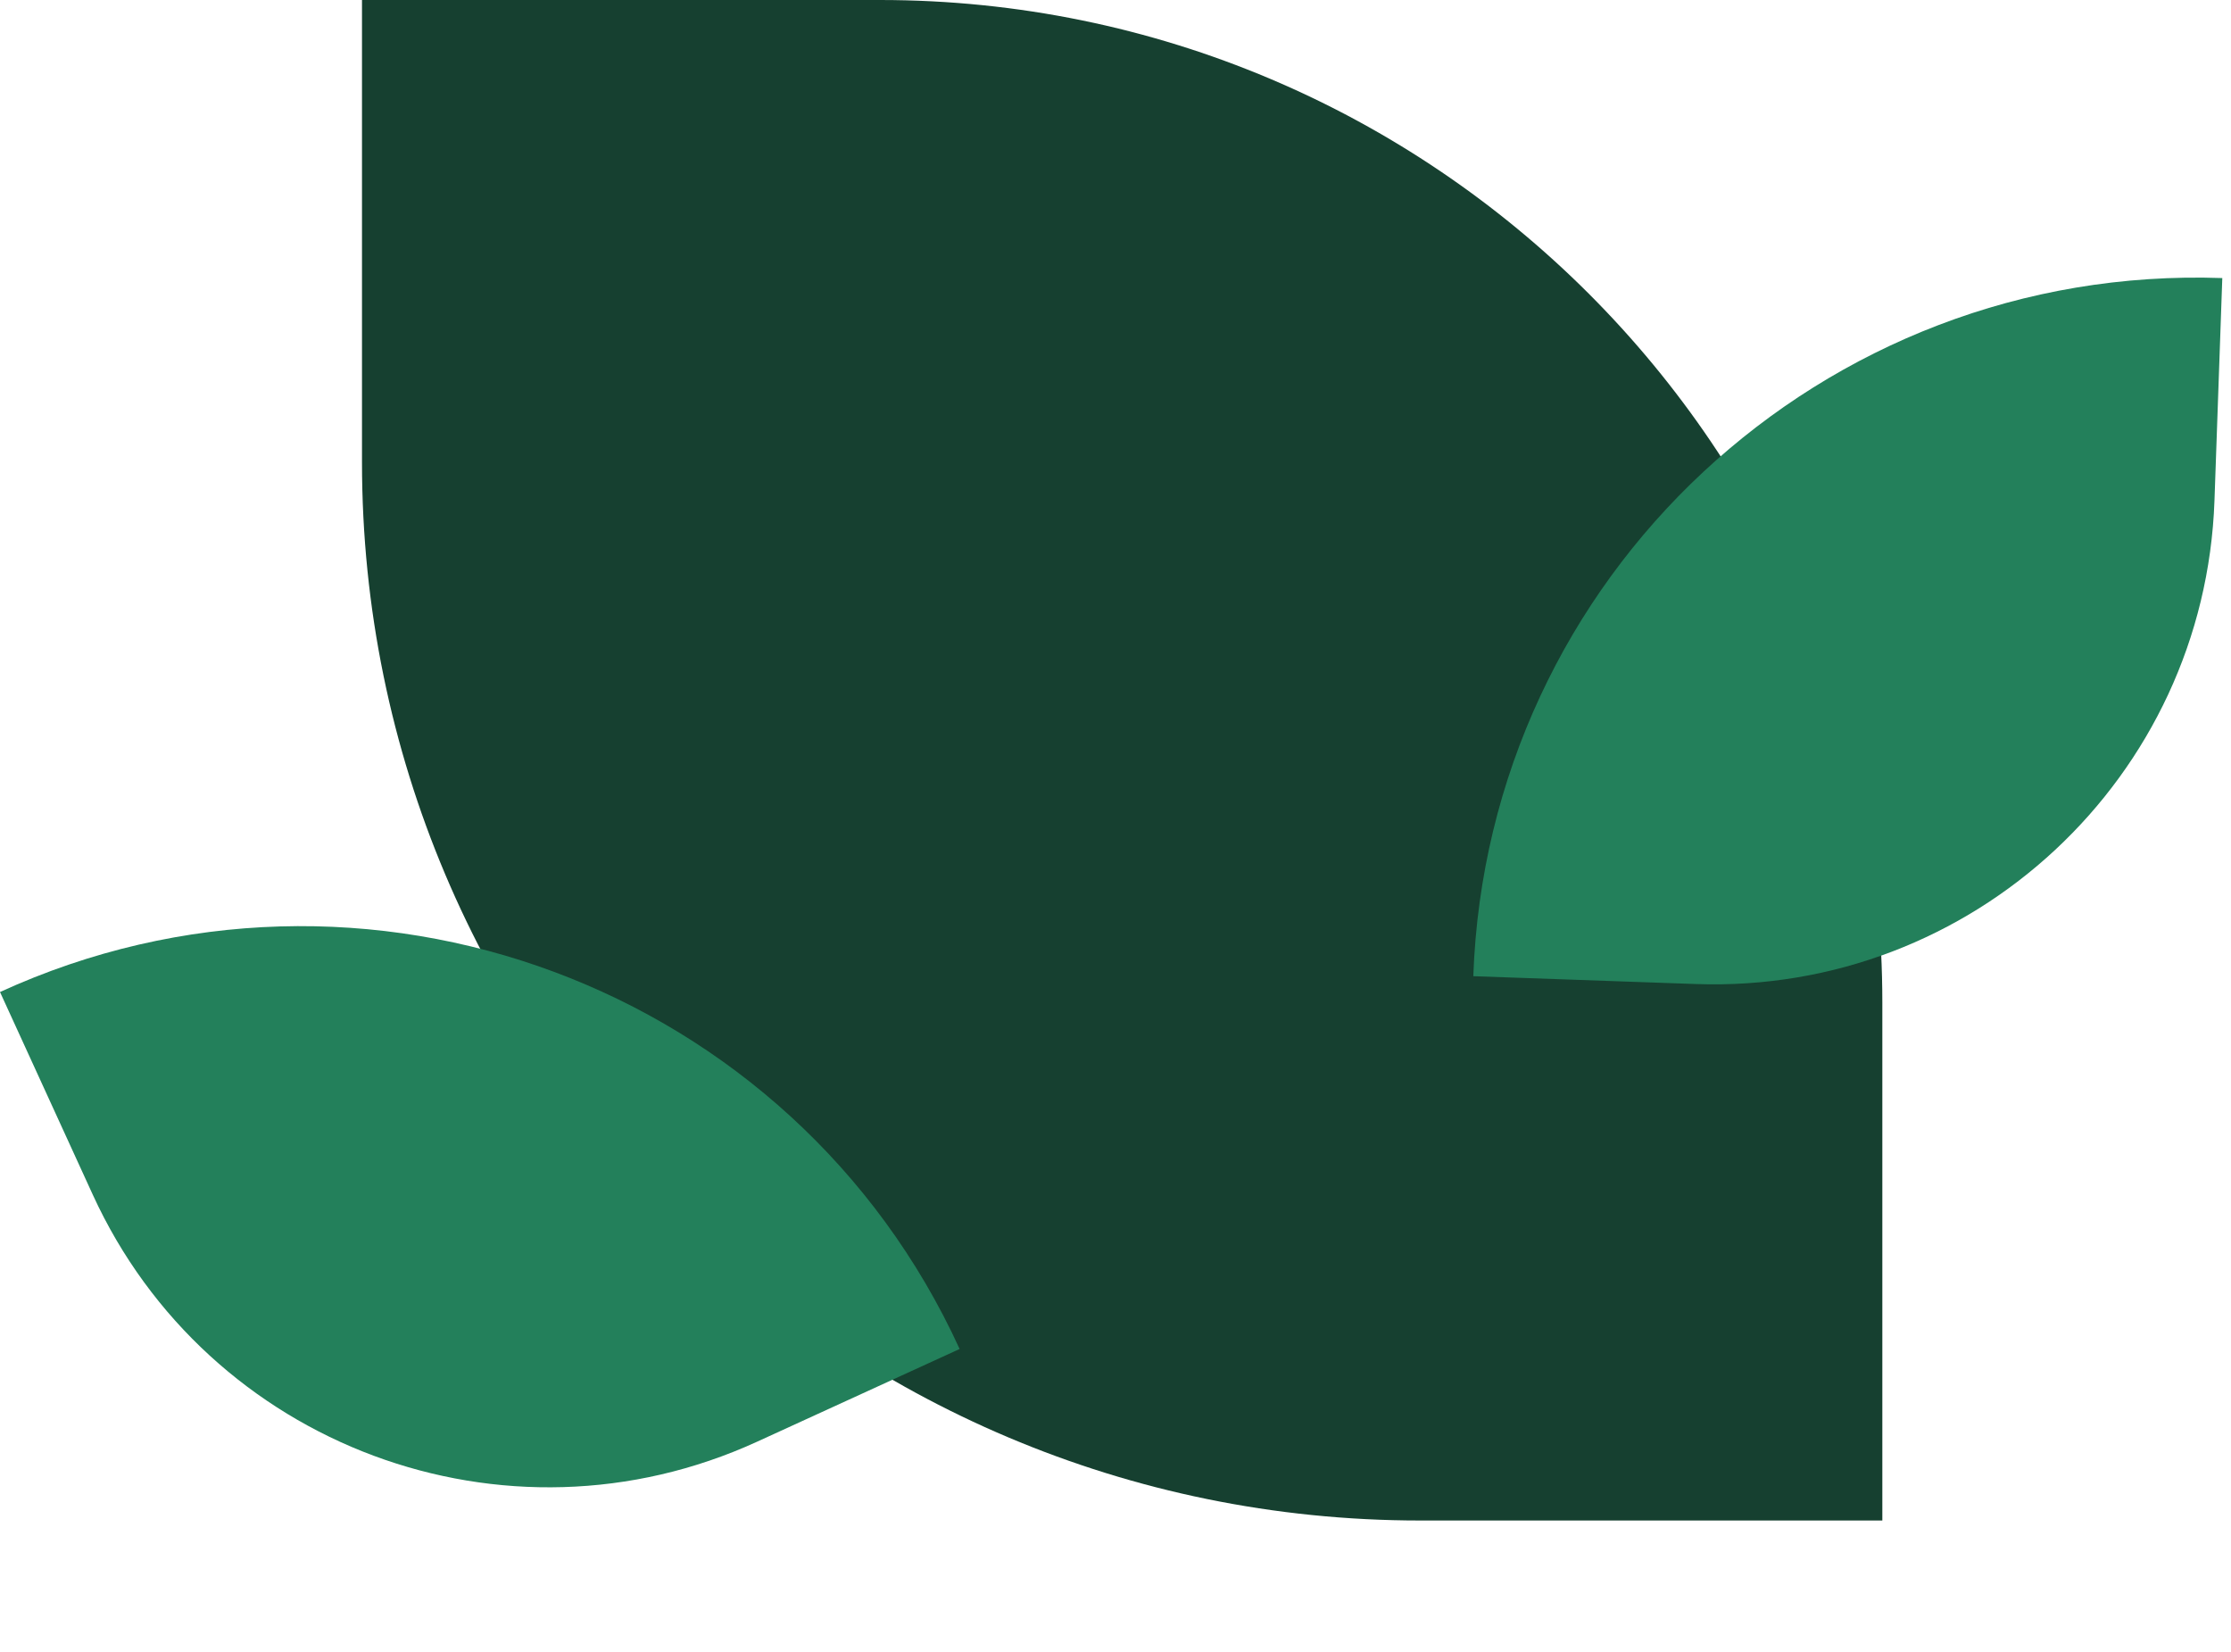
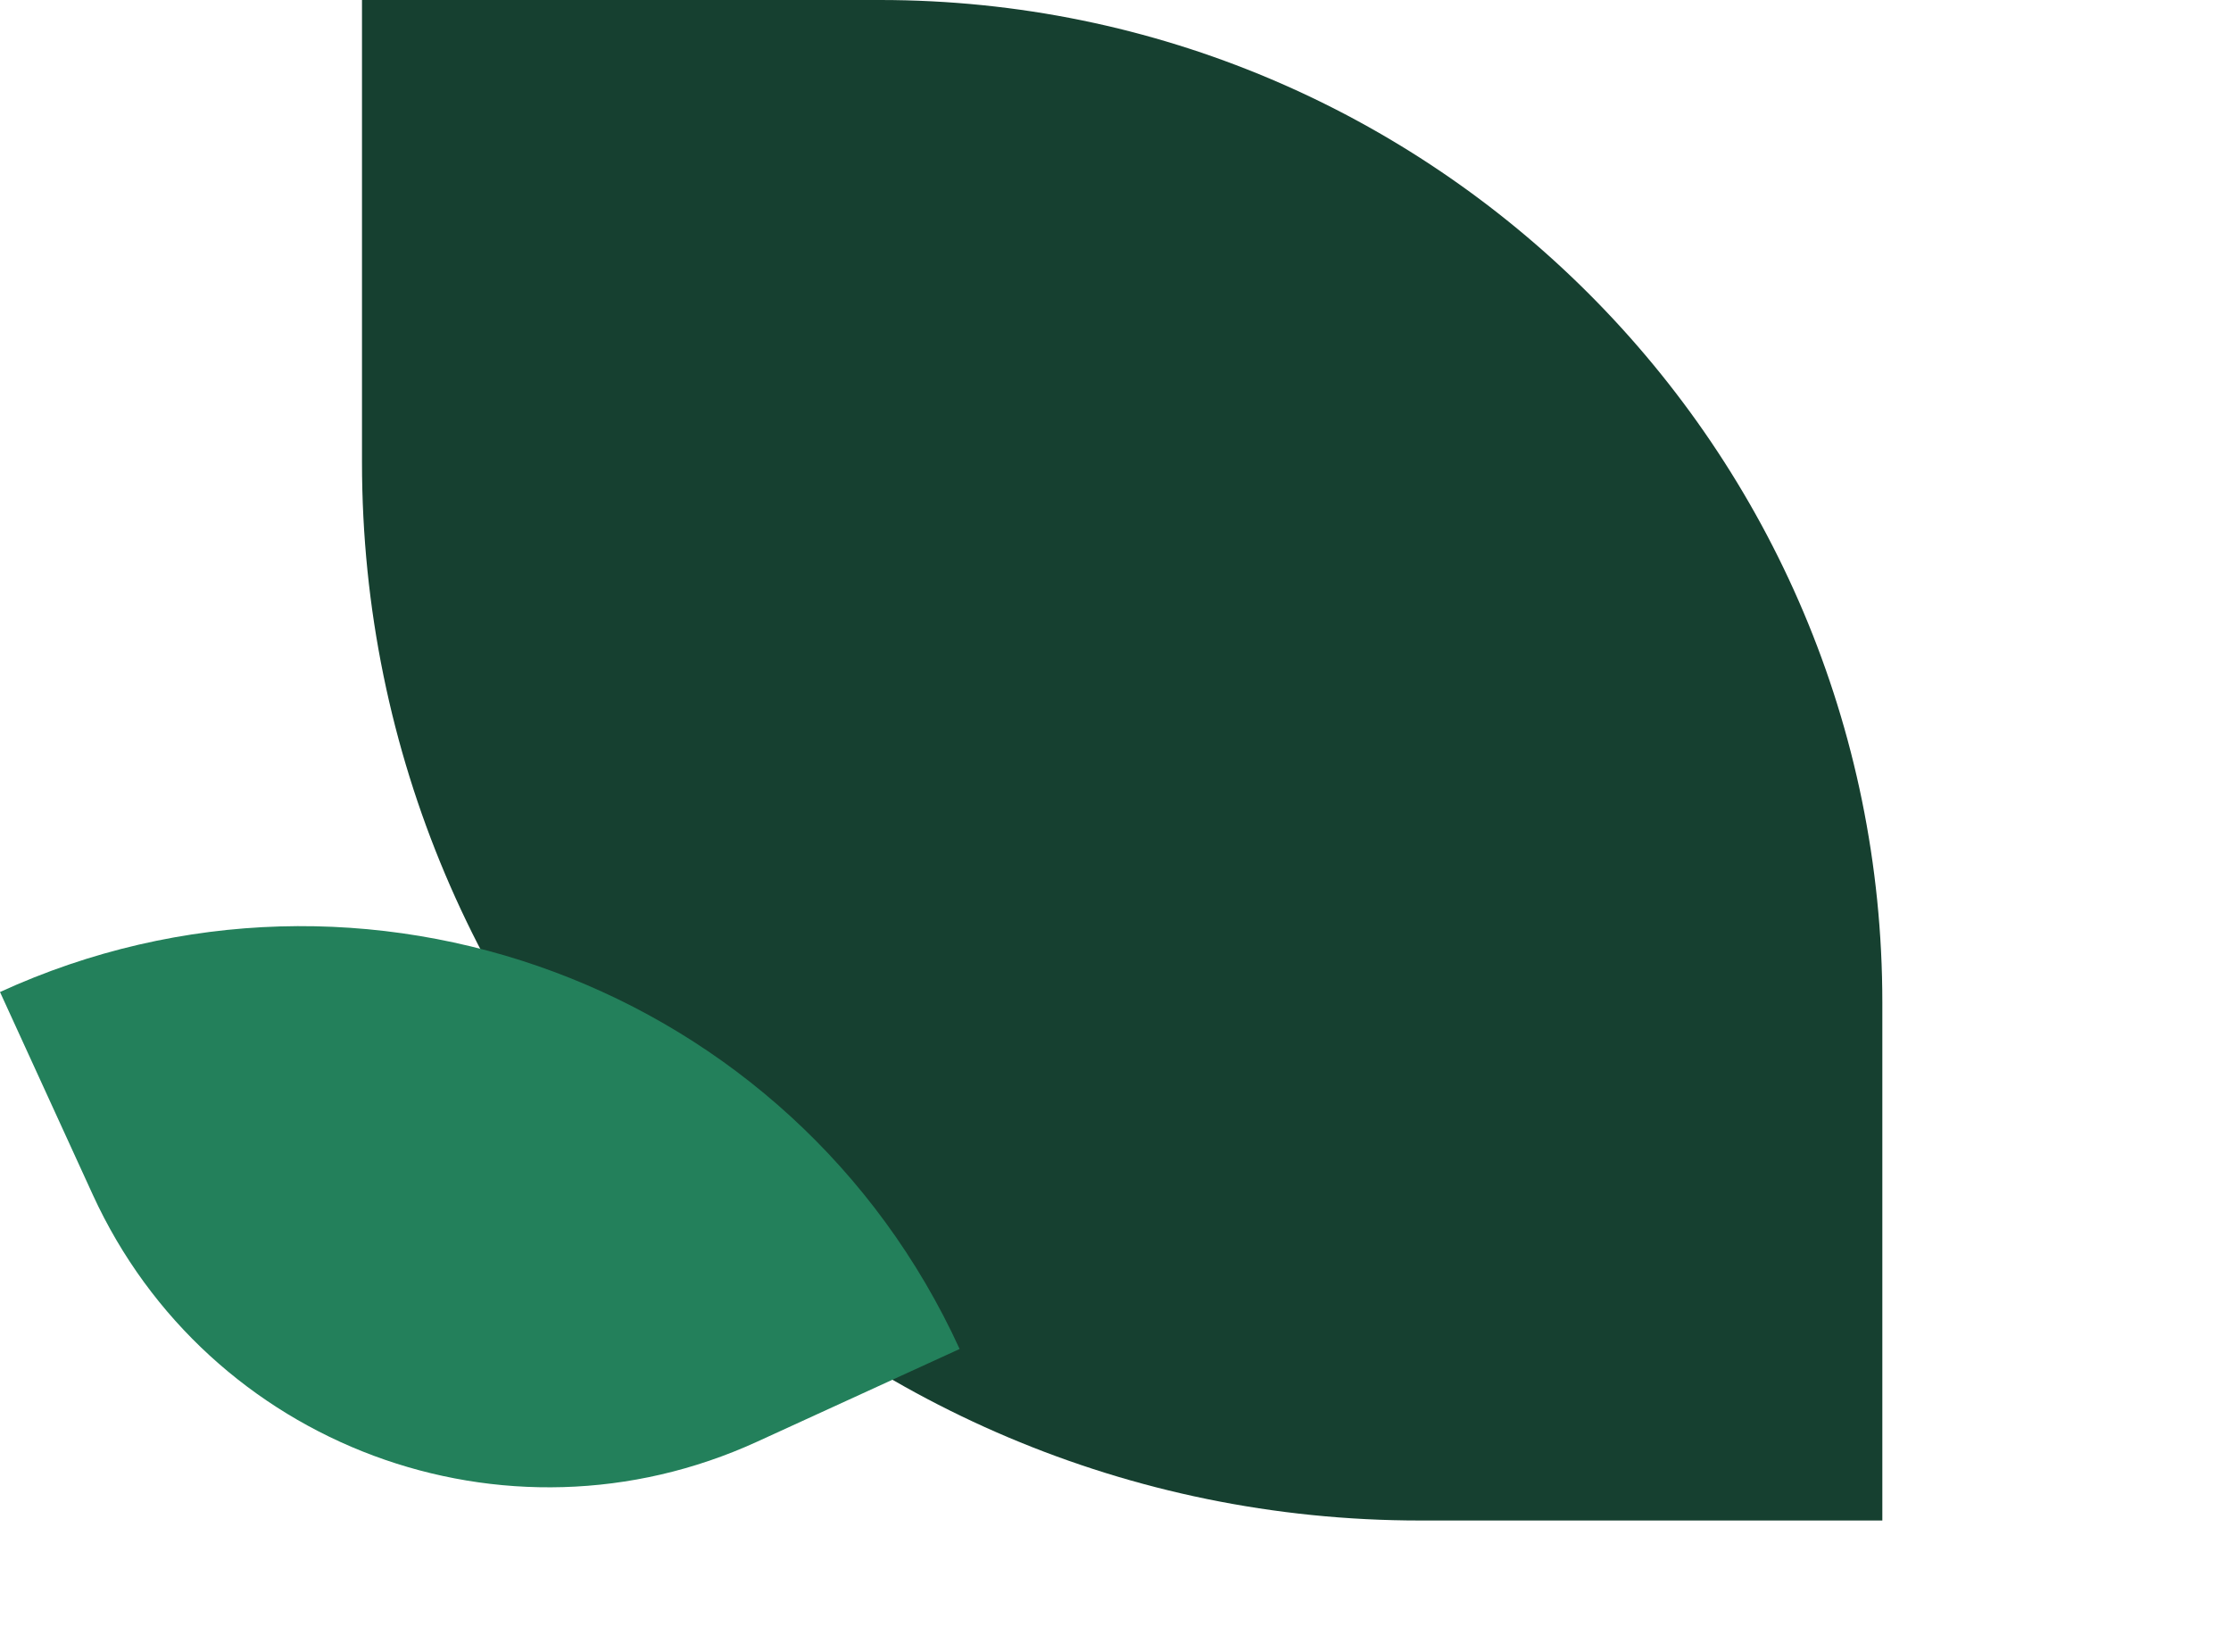
<svg xmlns="http://www.w3.org/2000/svg" width="212" height="157" viewBox="0 0 212 157" fill="none">
  <path d="M34.398 0H83.613C136.221 0 178.868 42.647 178.868 95.255V144.471H134.945C79.414 144.471 34.398 99.454 34.398 43.923V0Z" fill="#164030" />
  <path d="M0 94.256C34.547 78.441 75.373 93.627 91.188 128.174L71.941 136.984C48.024 147.933 19.759 137.42 8.811 113.503L0 94.256Z" fill="#23805B" />
-   <path d="M140 92.753C141.337 54.782 173.202 25.084 211.173 26.42L210.429 47.575C209.503 73.863 187.443 94.423 161.155 93.498L140 92.753Z" fill="#23805B" />
</svg>